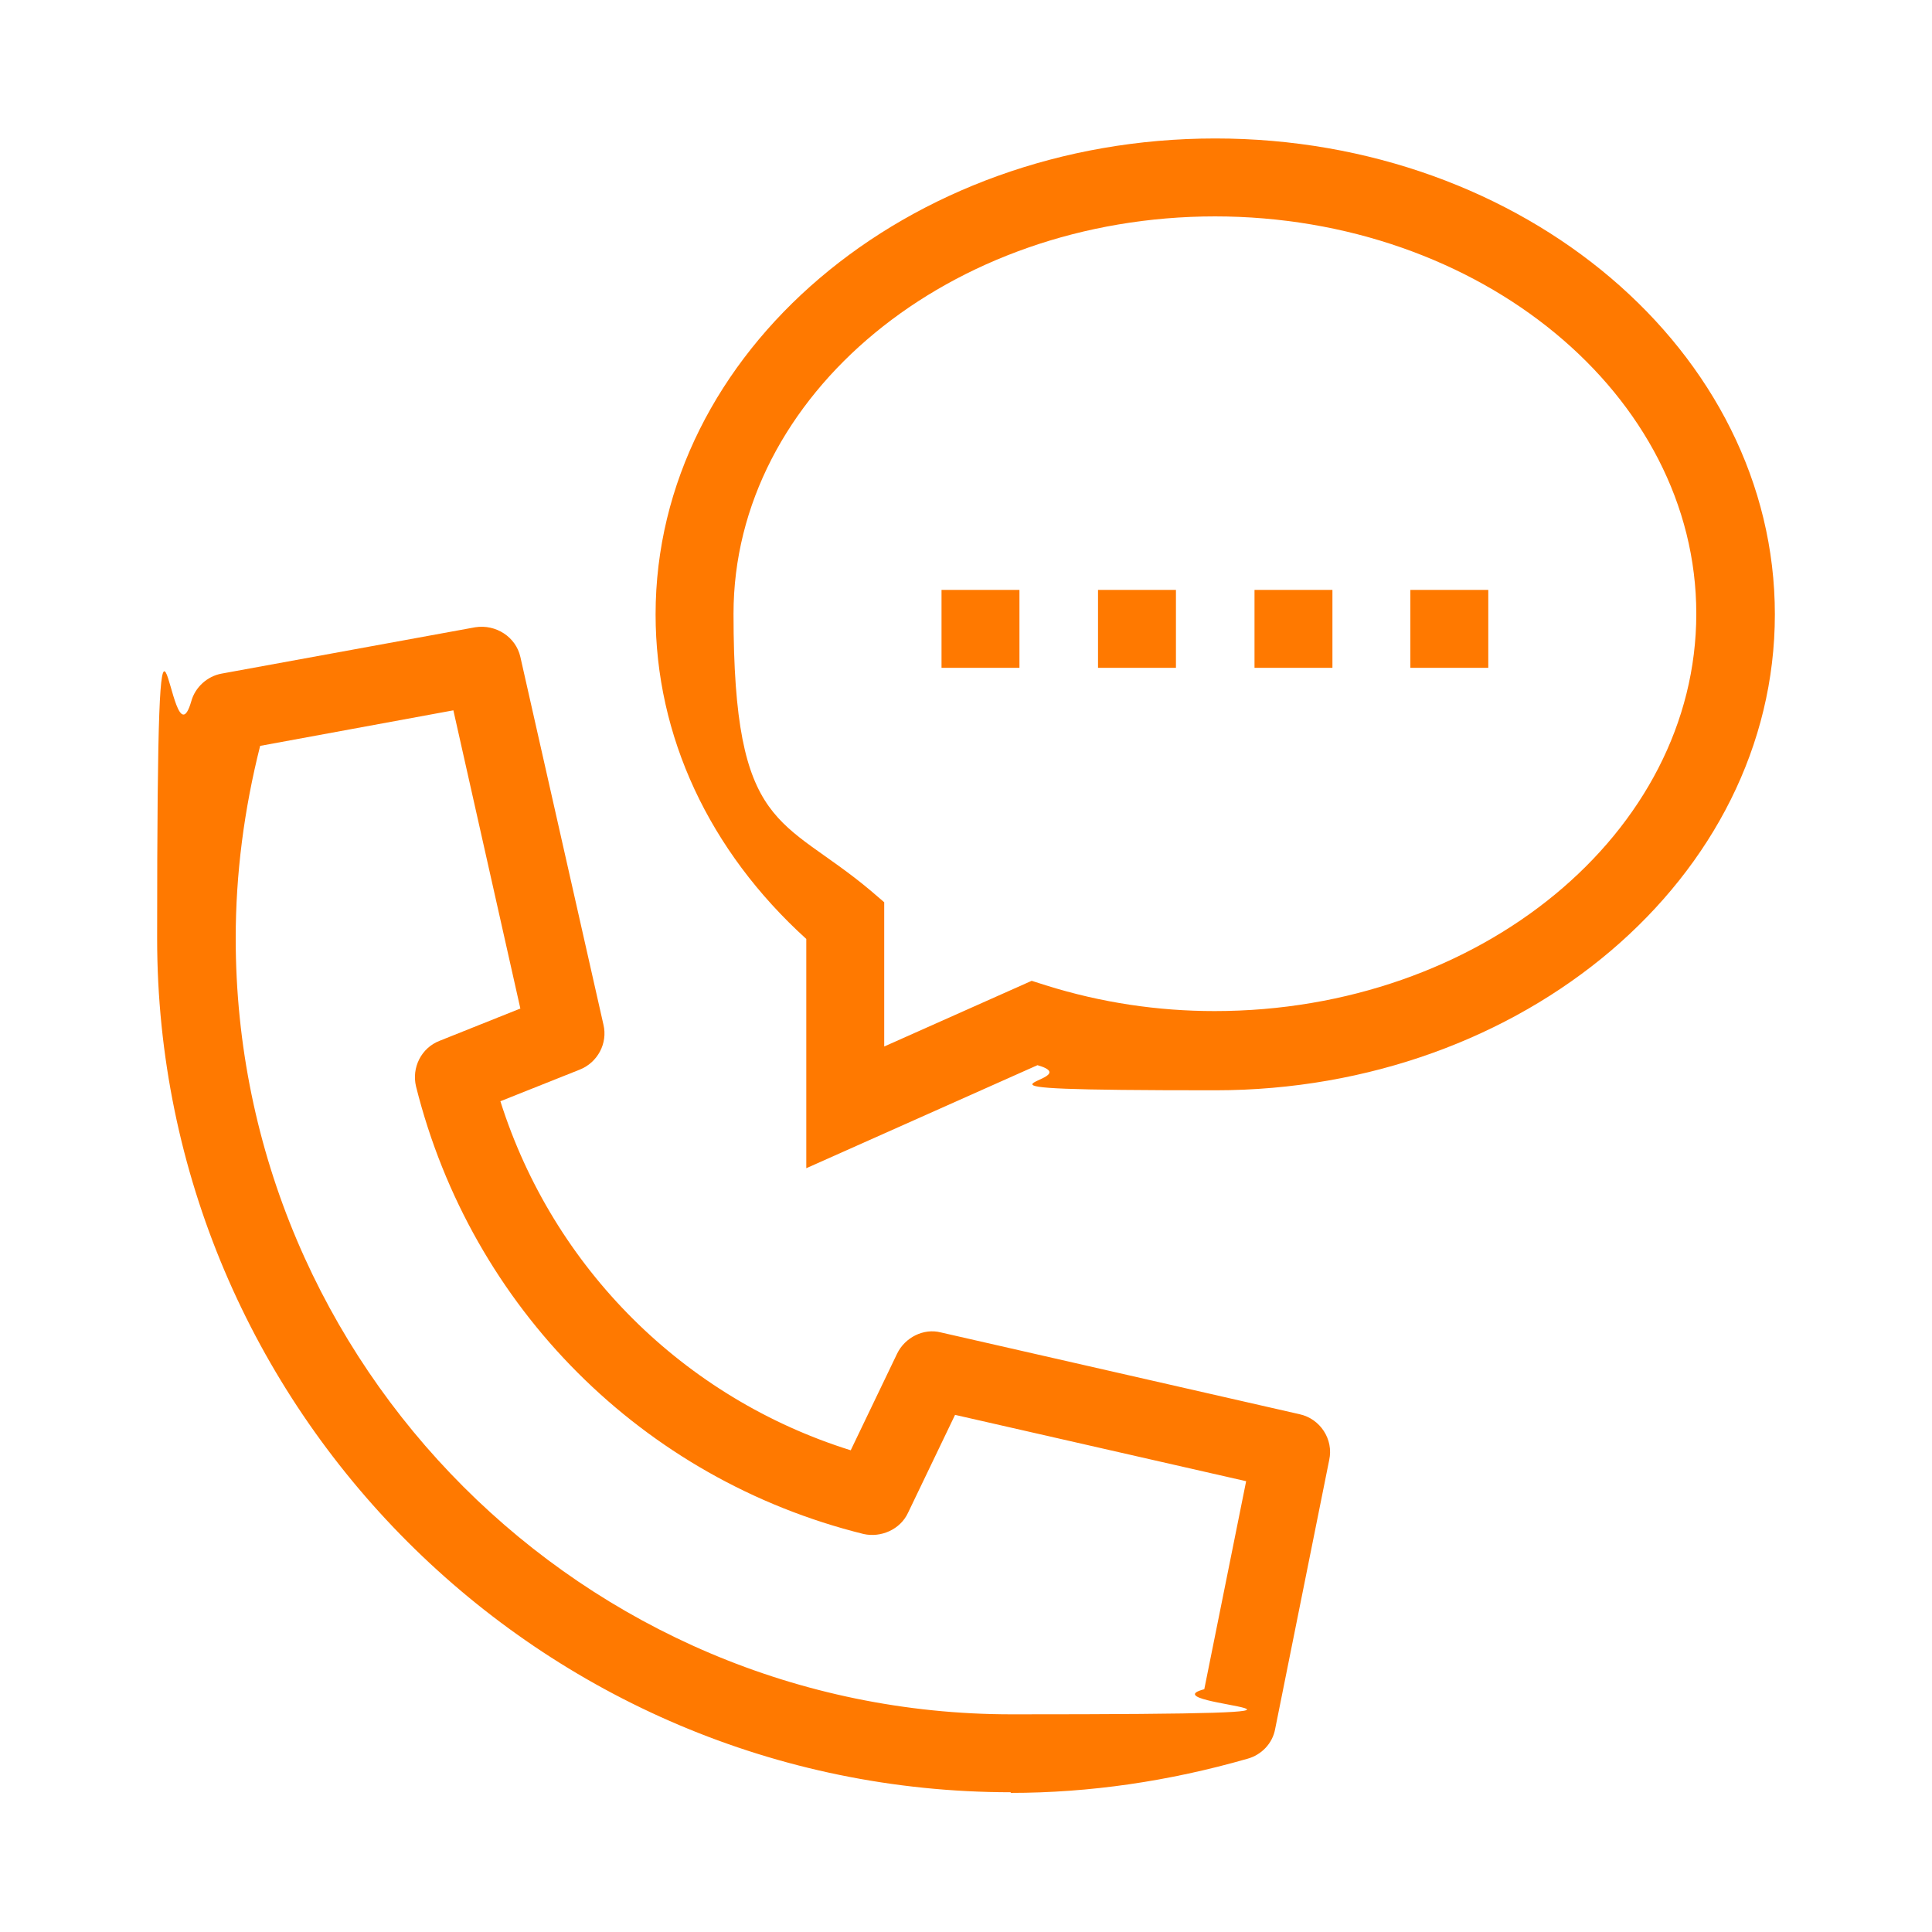
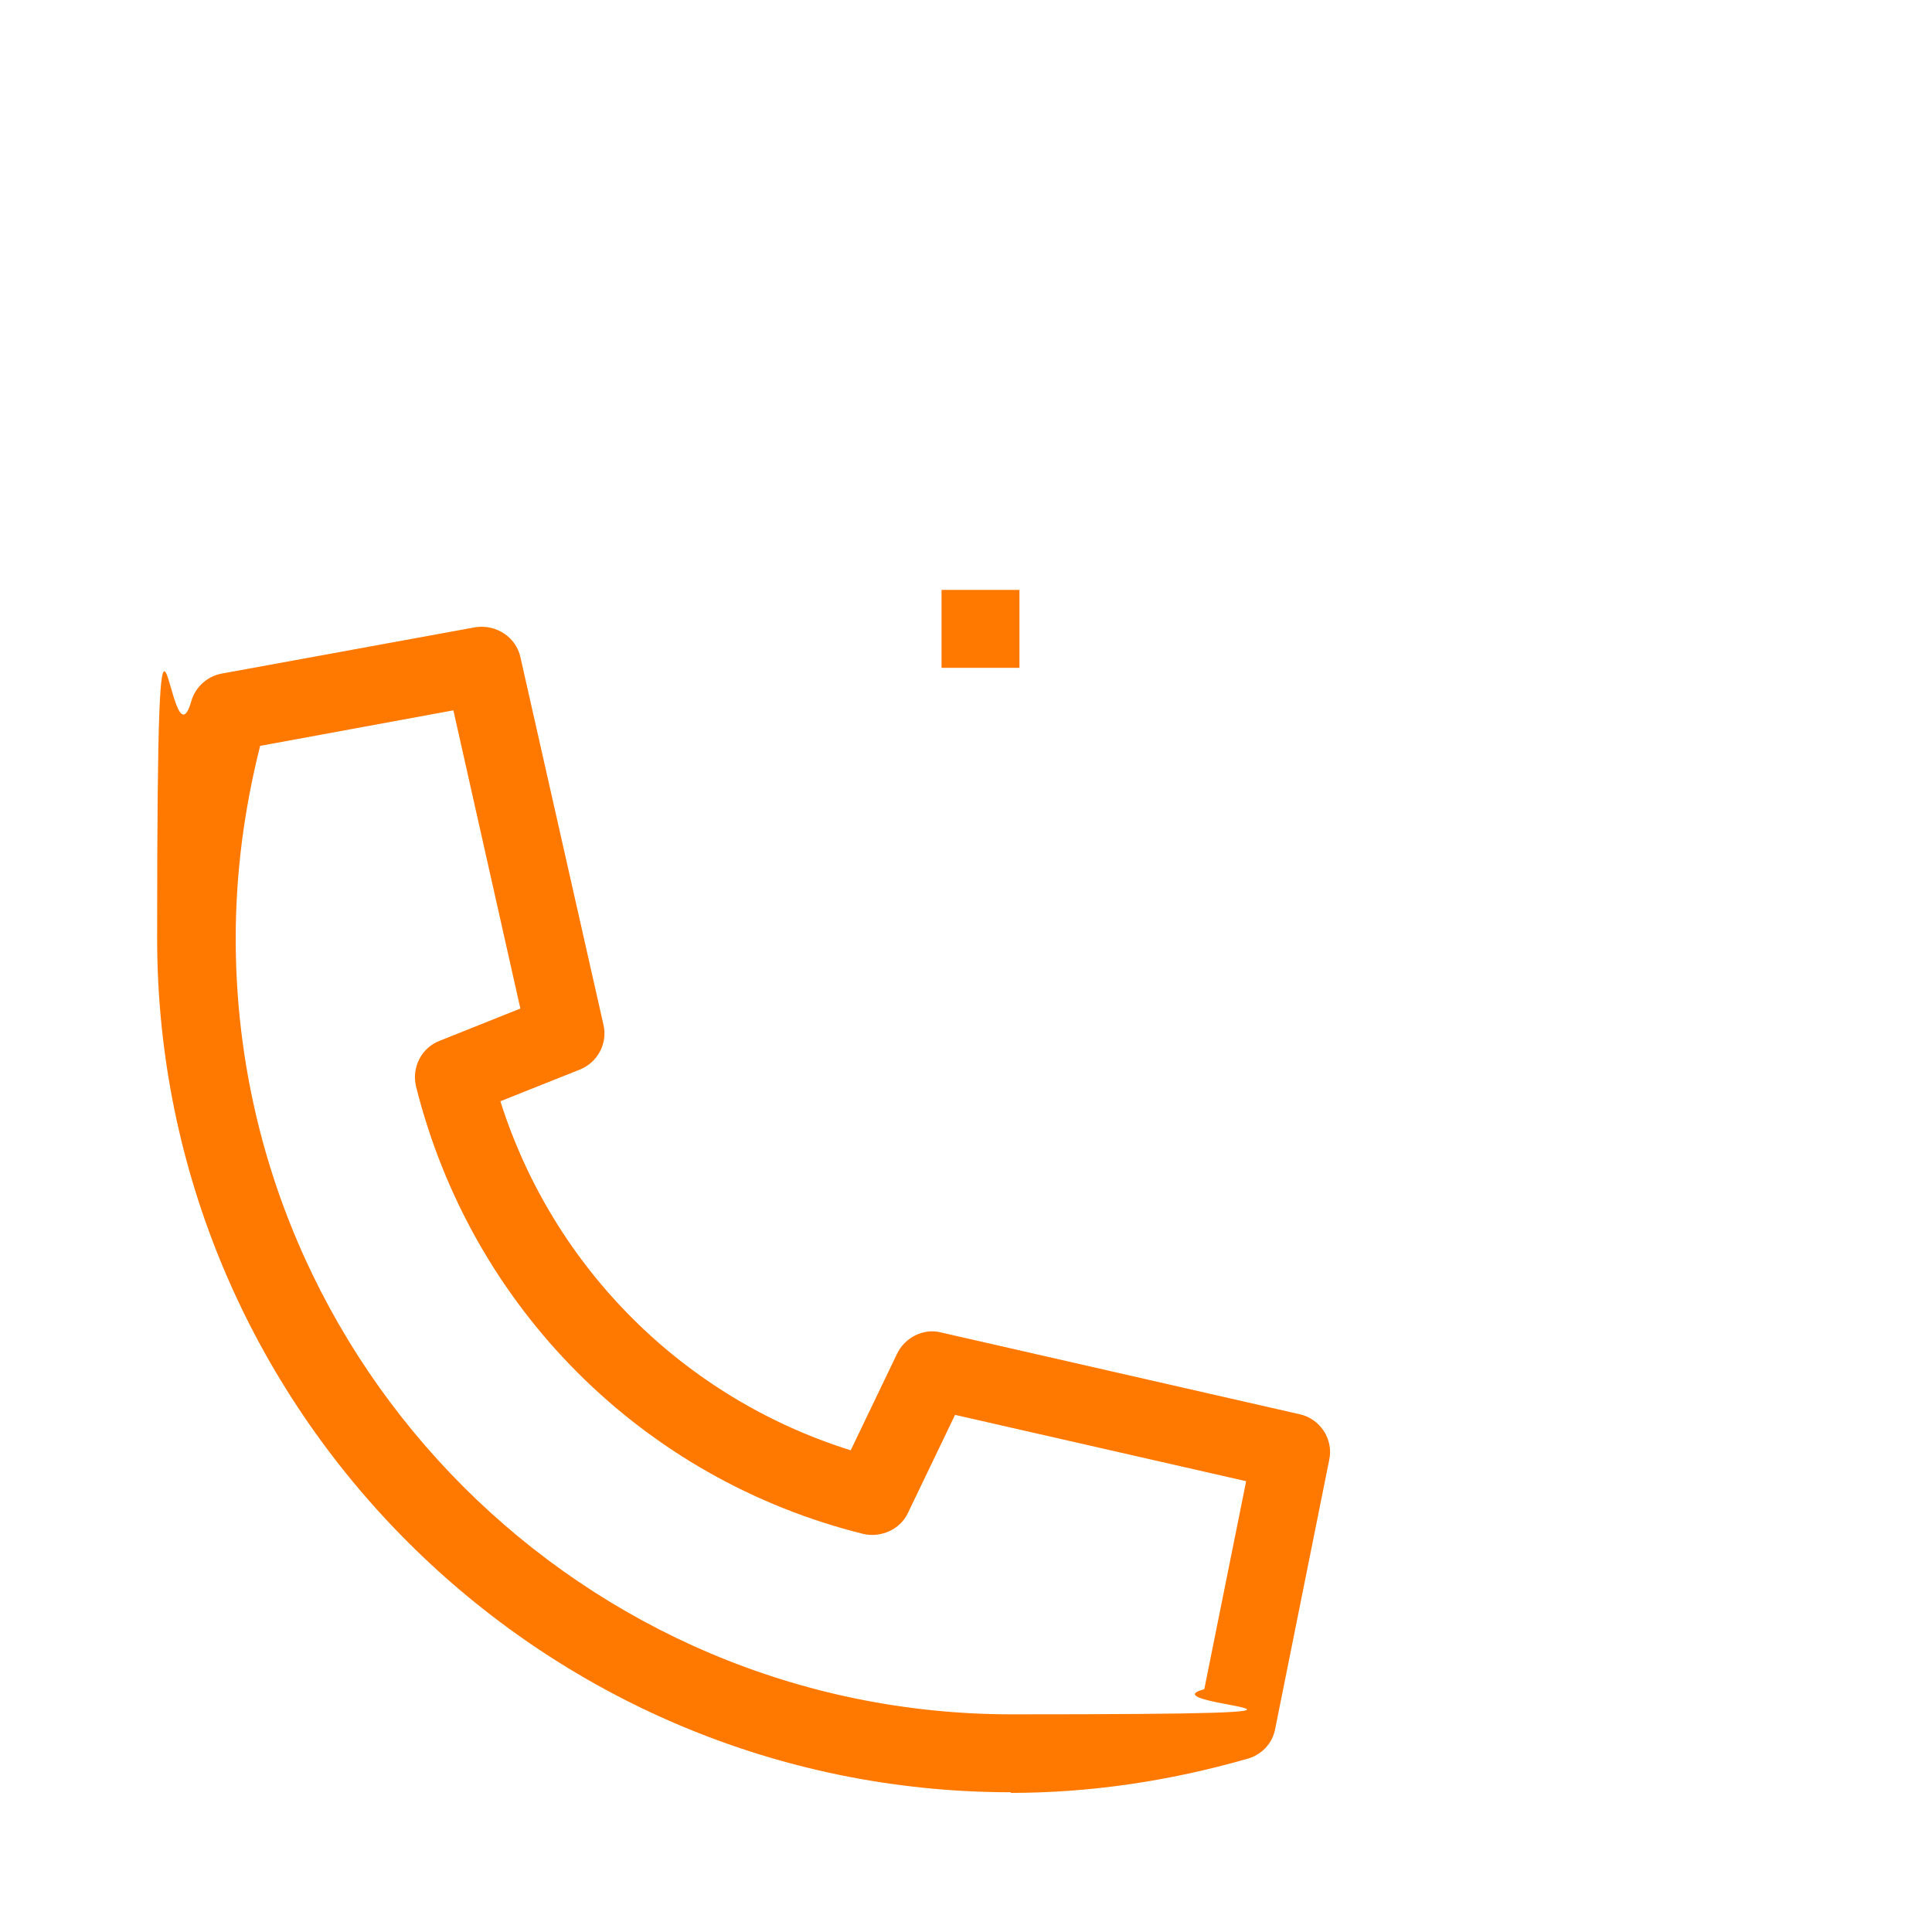
<svg xmlns="http://www.w3.org/2000/svg" id="Laag_1" data-name="Laag 1" version="1.1" viewBox="0 0 300 300">
  <defs>
    <style>
      .cls-1 {
        fill: #ff7900;
        stroke-width: 0px;
      }
    </style>
  </defs>
  <path class="cls-1" d="M157,278.3c-73.1,0-132.6-59.5-132.6-132.6s1.8-24.7,5.3-36.8c.6-2.2,2.5-3.9,4.7-4.3l39.4-7.2c3.2-.5,6.3,1.5,7,4.6l12.9,57.1c.7,2.9-.9,5.9-3.7,7l-12.3,4.9c8.2,25.9,28.5,46.1,54.4,54.2l7.2-15c1.2-2.5,4.1-4,6.8-3.3l55.7,12.7c3.2.7,5.3,3.9,4.6,7.1l-8.4,41.8c-.4,2.2-2.1,4-4.3,4.6-12.2,3.5-24.5,5.3-36.8,5.3ZM40.4,115.8c-2.5,9.9-3.8,19.9-3.8,29.9,0,66.4,54.1,120.5,120.5,120.5s20-1.3,29.9-3.9l6.5-32.3-45.2-10.3-7.3,15.2c-1.2,2.6-4.2,3.9-6.9,3.3-34.3-8.5-60.9-35.1-69.5-69.5-.7-2.9.8-6,3.7-7.1l12.5-5-10.4-46.3-29.9,5.5Z" />
-   <path class="cls-1" d="M125.2,181.3v-35.5c-15.1-13.7-23.4-31.5-23.4-50.4,0-40.7,39-73.9,86.9-73.9s86.9,33.1,86.9,73.9-39,73.9-86.9,73.9-18.6-1.3-27.6-3.9l-35.9,16ZM188.7,33.6c-41.2,0-74.8,27.7-74.8,61.7s7.5,31.4,21.3,43l2.1,1.8v22.4l22.9-10.2,2.2.7c8.6,2.7,17.4,4,26.2,4,41.2,0,74.8-27.7,74.8-61.7s-33.6-61.7-74.8-61.7Z" />
  <g>
-     <rect class="cls-1" x="219" y="91.6" width="12.1" height="12.1" />
-     <rect class="cls-1" x="194.8" y="91.6" width="12.1" height="12.1" />
-     <rect class="cls-1" x="170.5" y="91.6" width="12.1" height="12.1" />
    <rect class="cls-1" x="146.2" y="91.6" width="12.1" height="12.1" />
  </g>
</svg>